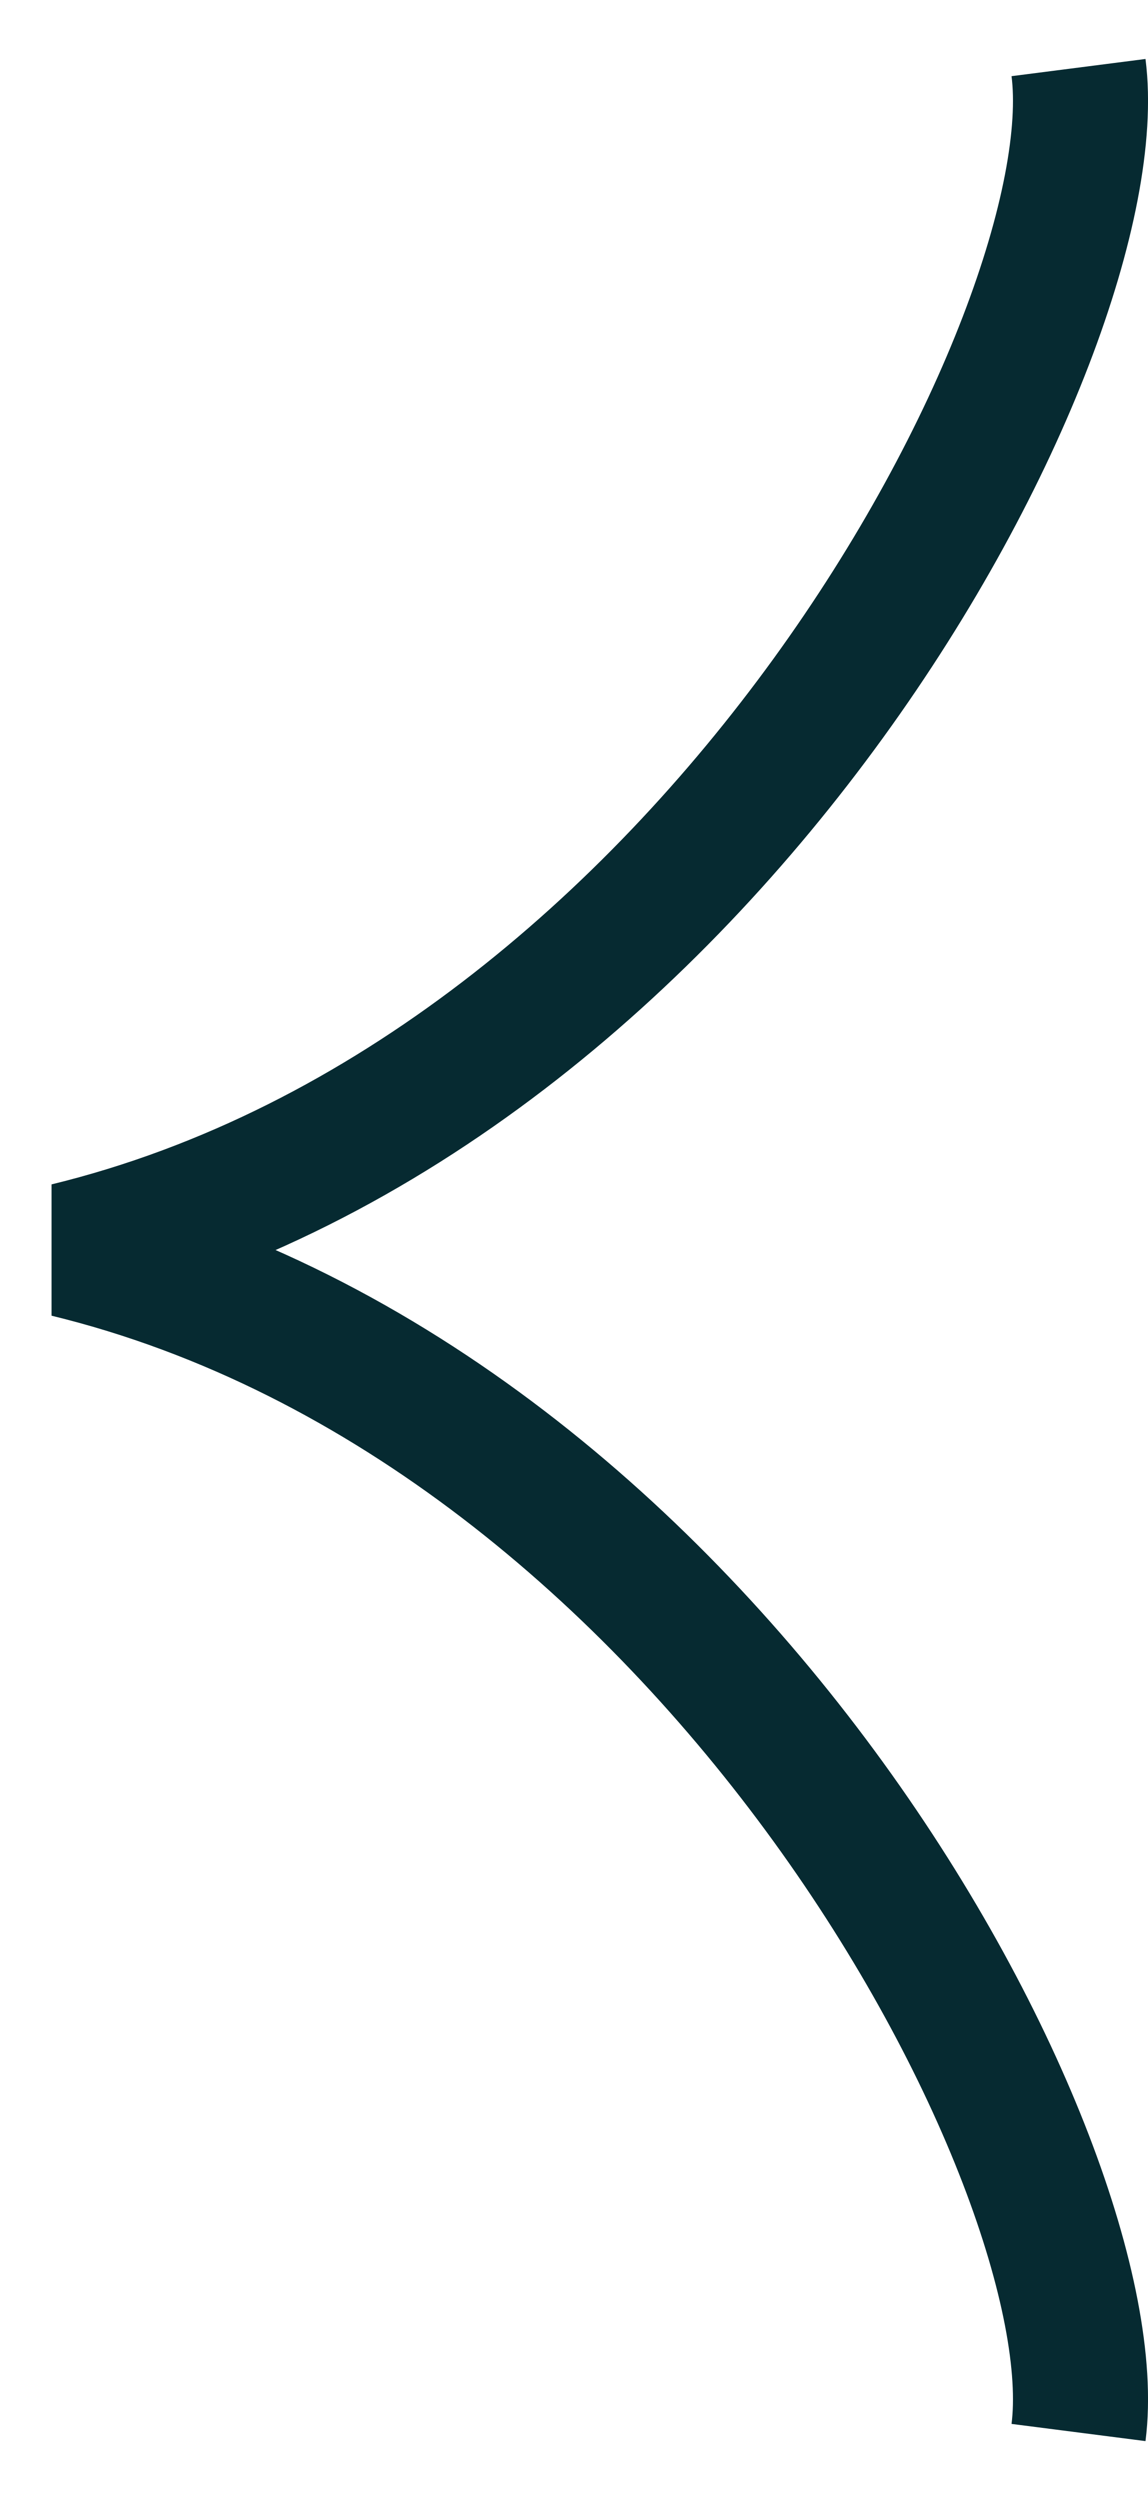
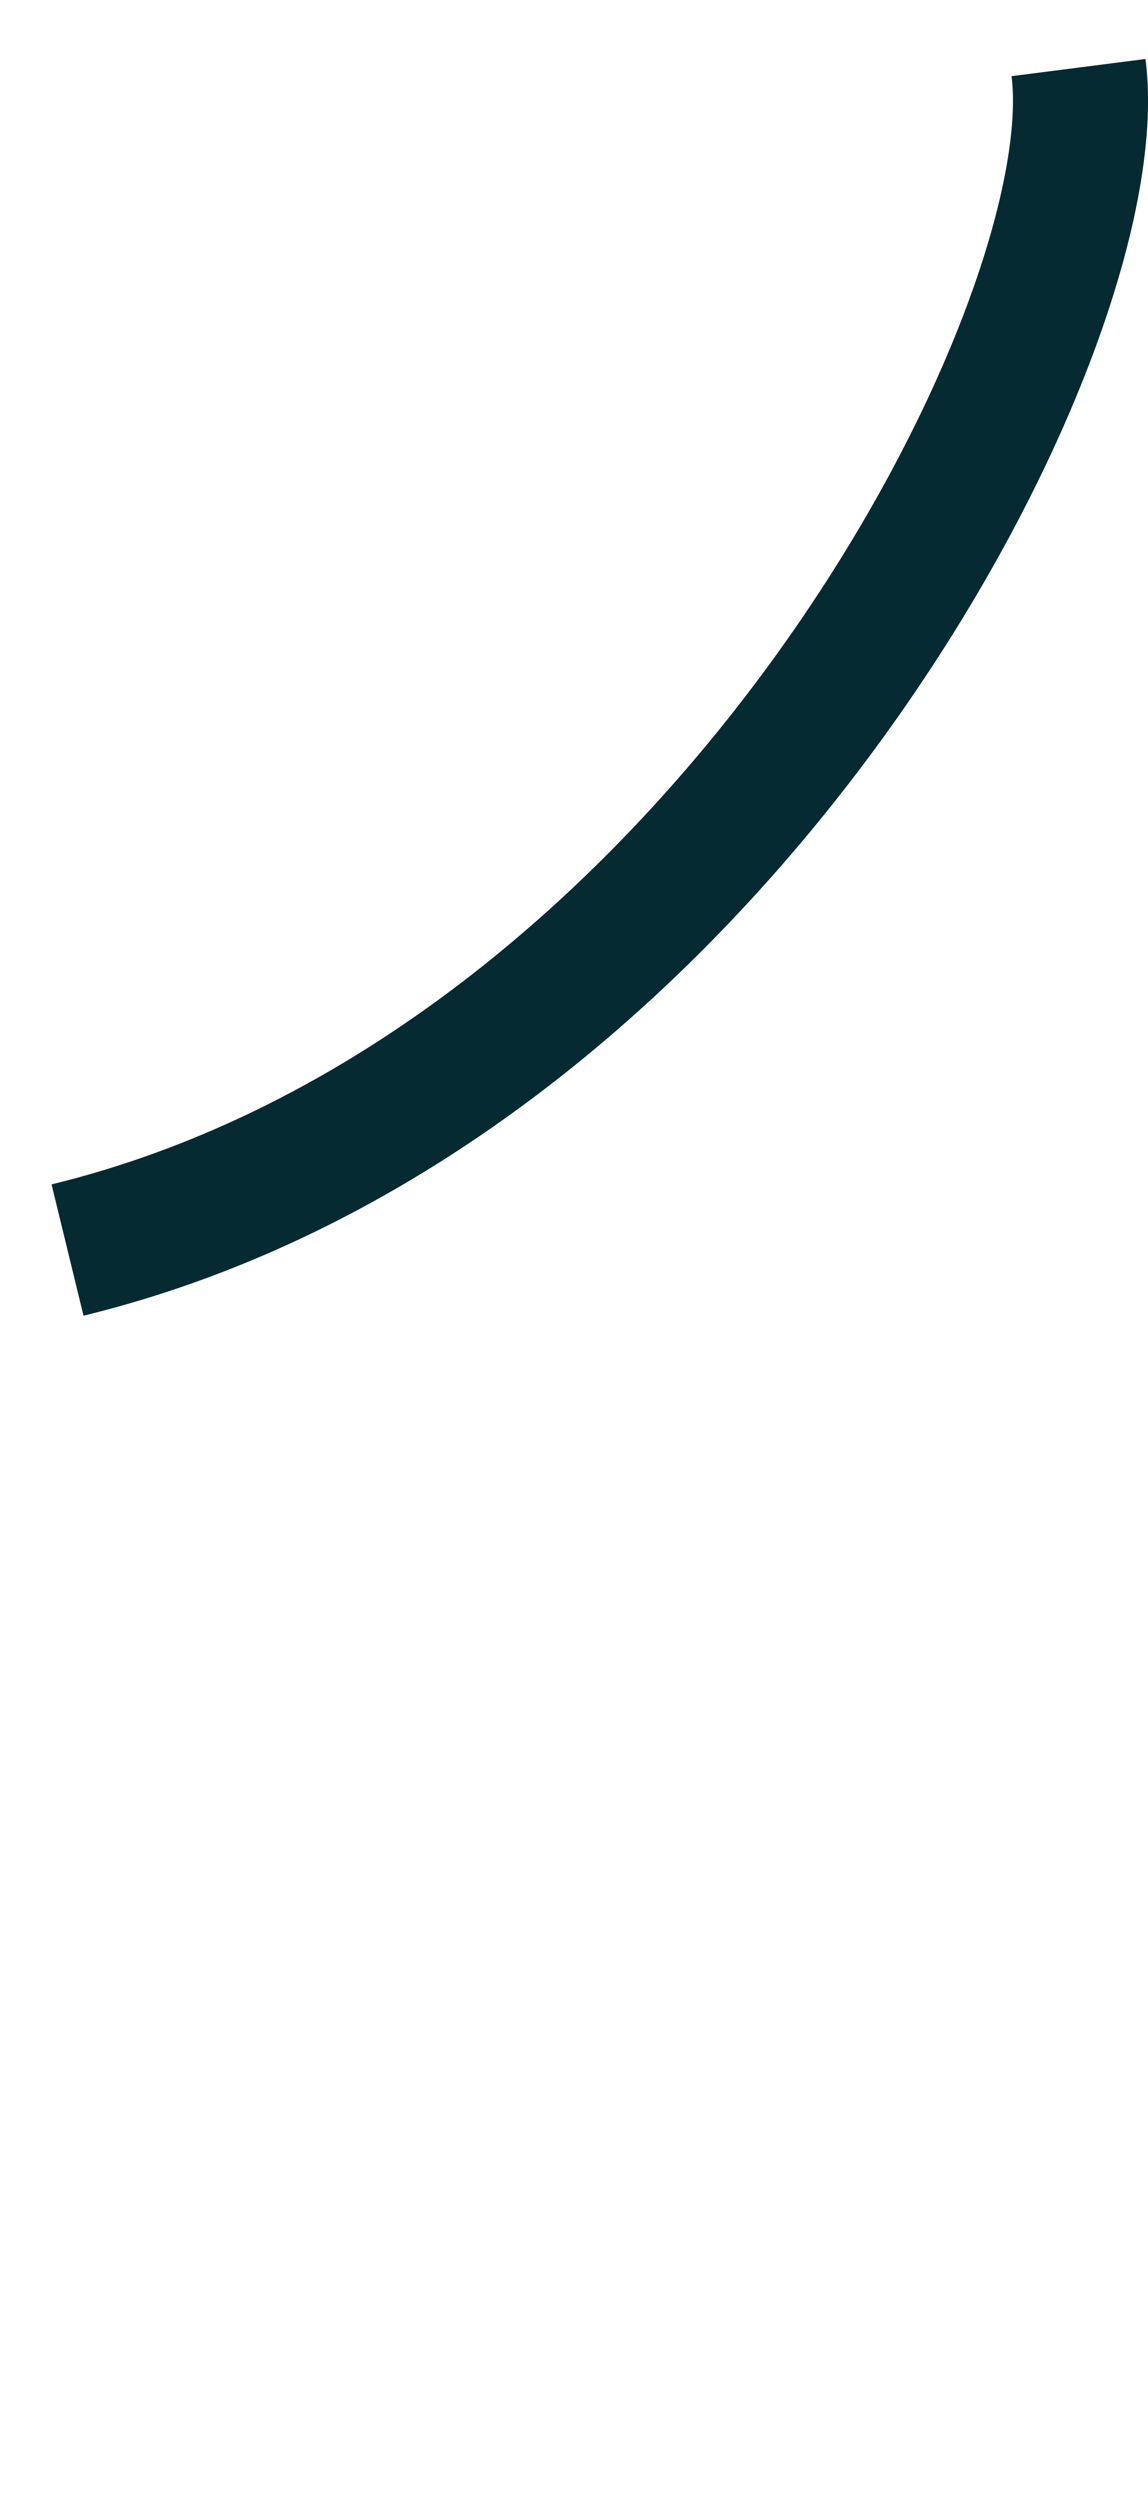
<svg xmlns="http://www.w3.org/2000/svg" width="17" height="37" viewBox="0 0 17 37" fill="none">
-   <path d="M15.971 1C16.47 4.889 10.581 16.167 1 18.5C10.581 20.833 16.47 32.111 15.971 36" stroke="#062A31" stroke-width="2" stroke-miterlimit="5.759" stroke-linejoin="bevel" />
+   <path d="M15.971 1C16.47 4.889 10.581 16.167 1 18.5" stroke="#062A31" stroke-width="2" stroke-miterlimit="5.759" stroke-linejoin="bevel" />
</svg>